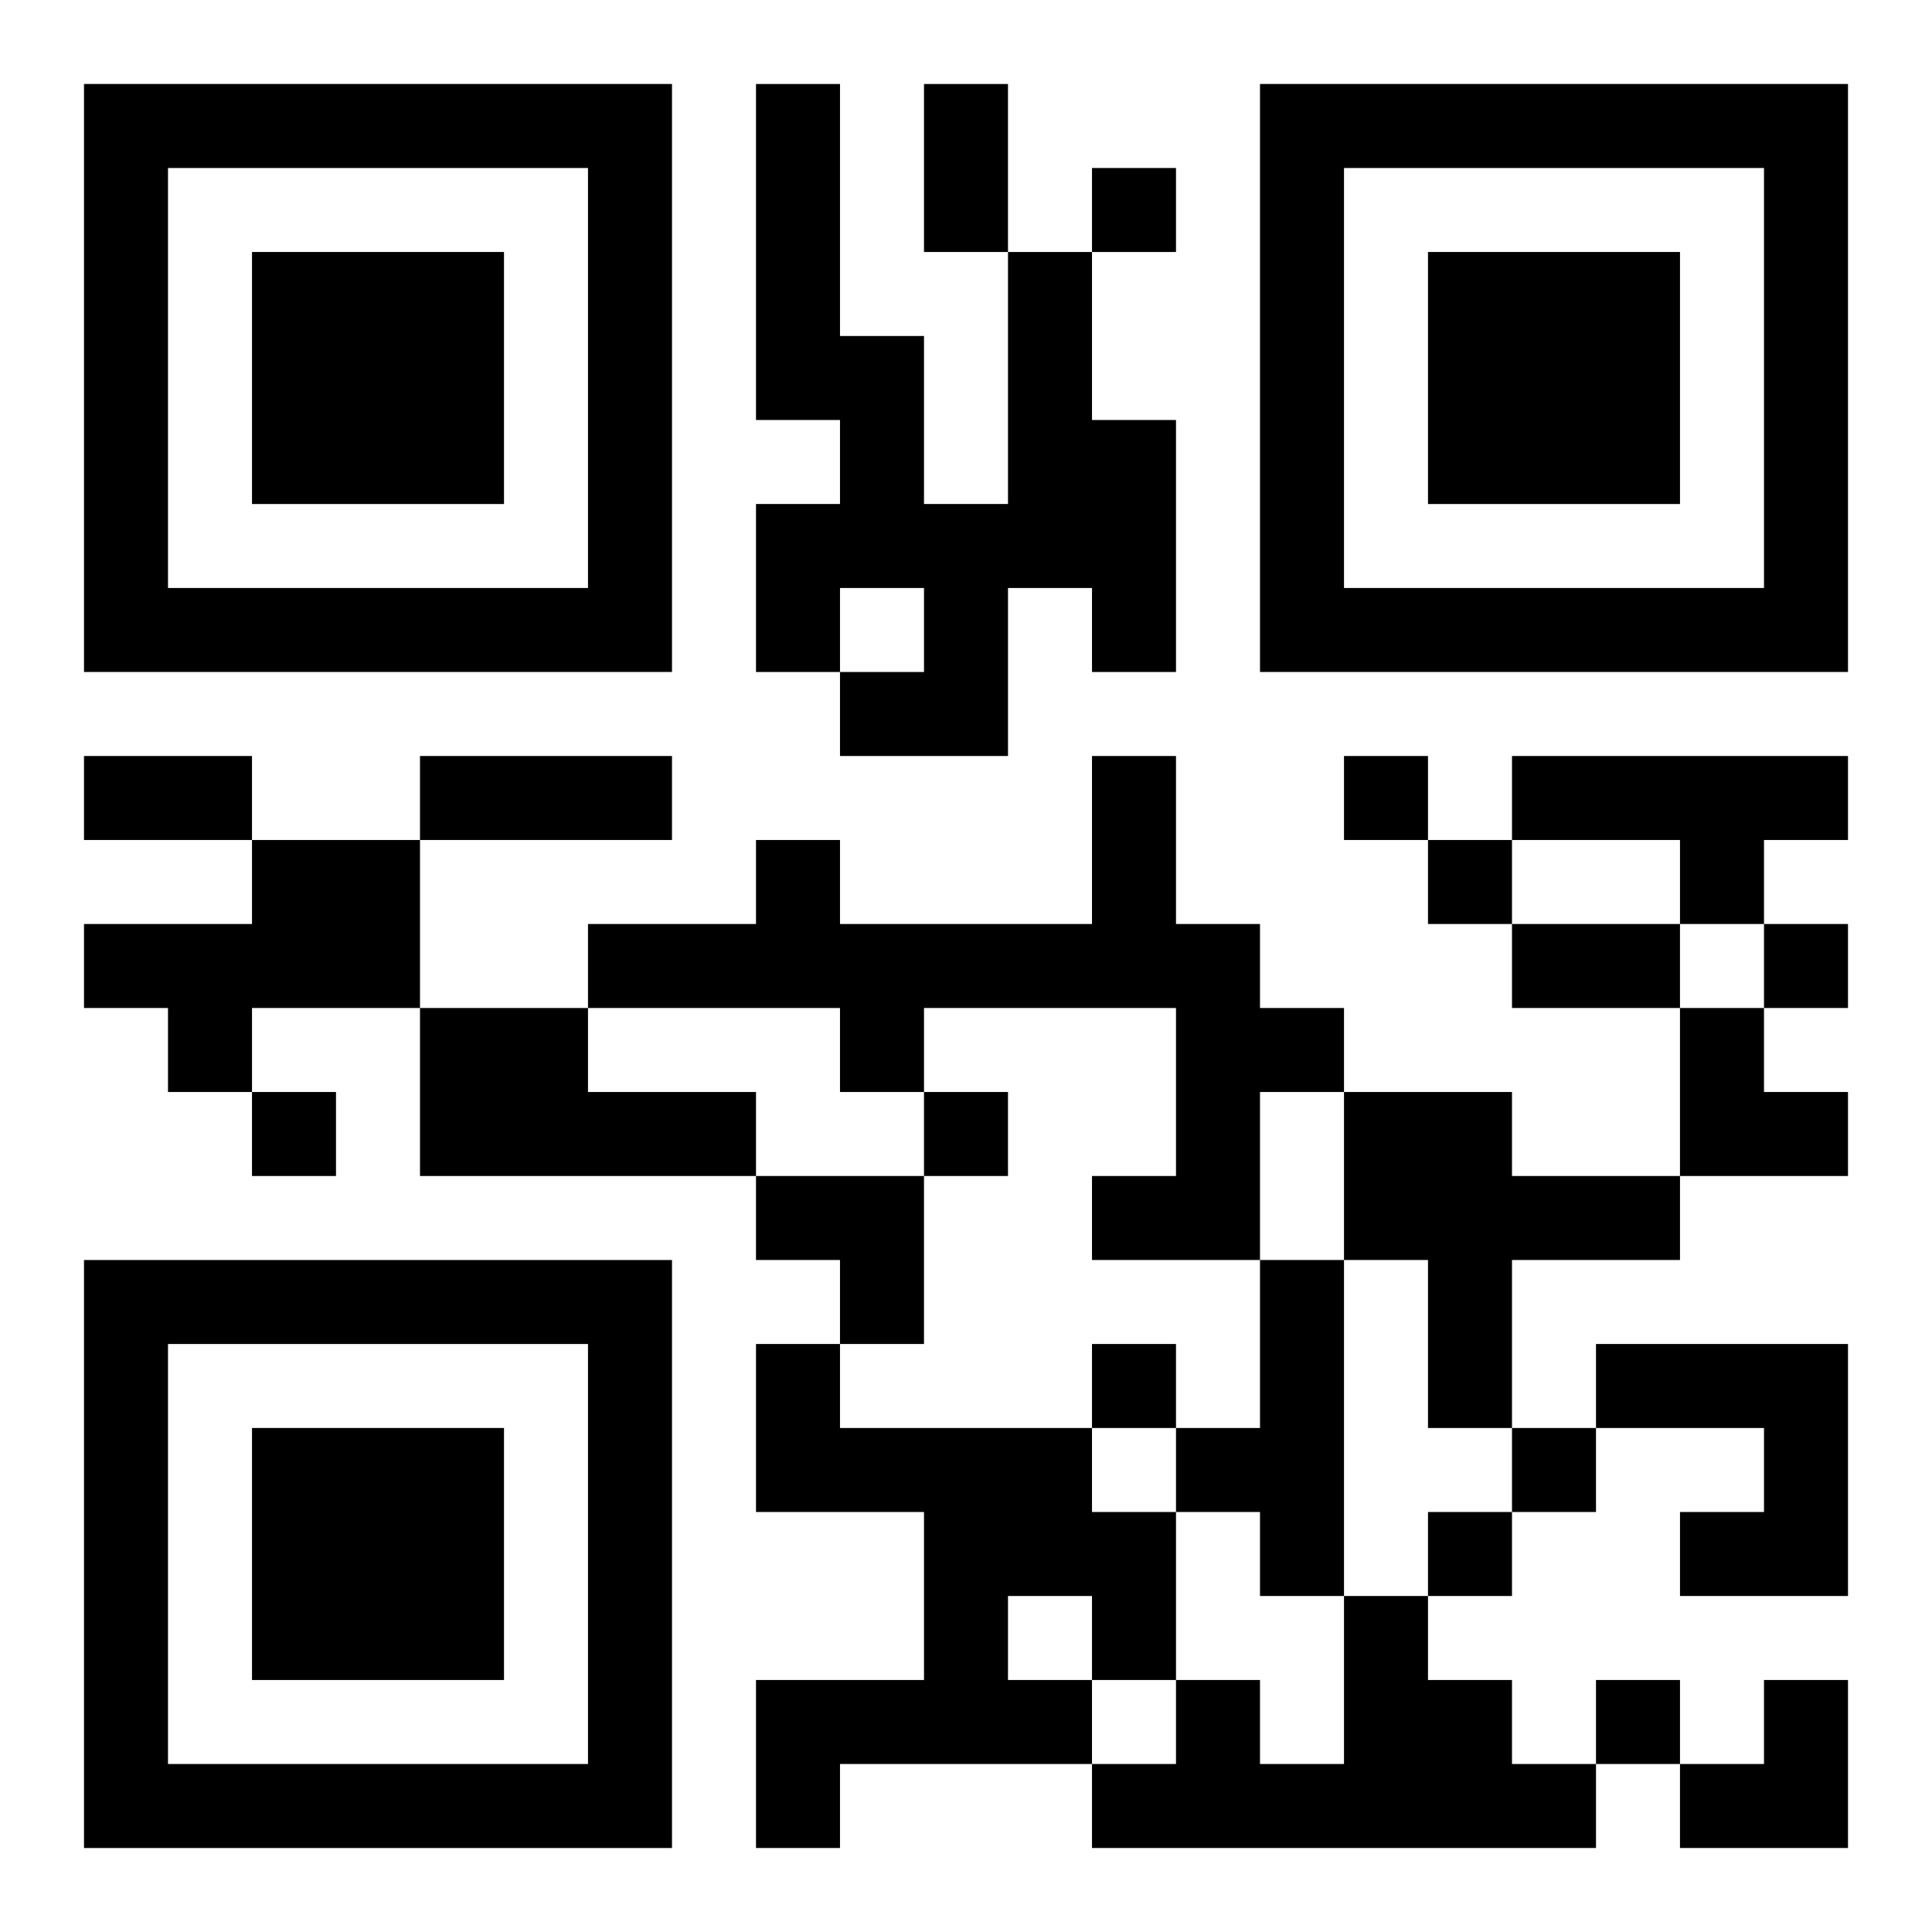
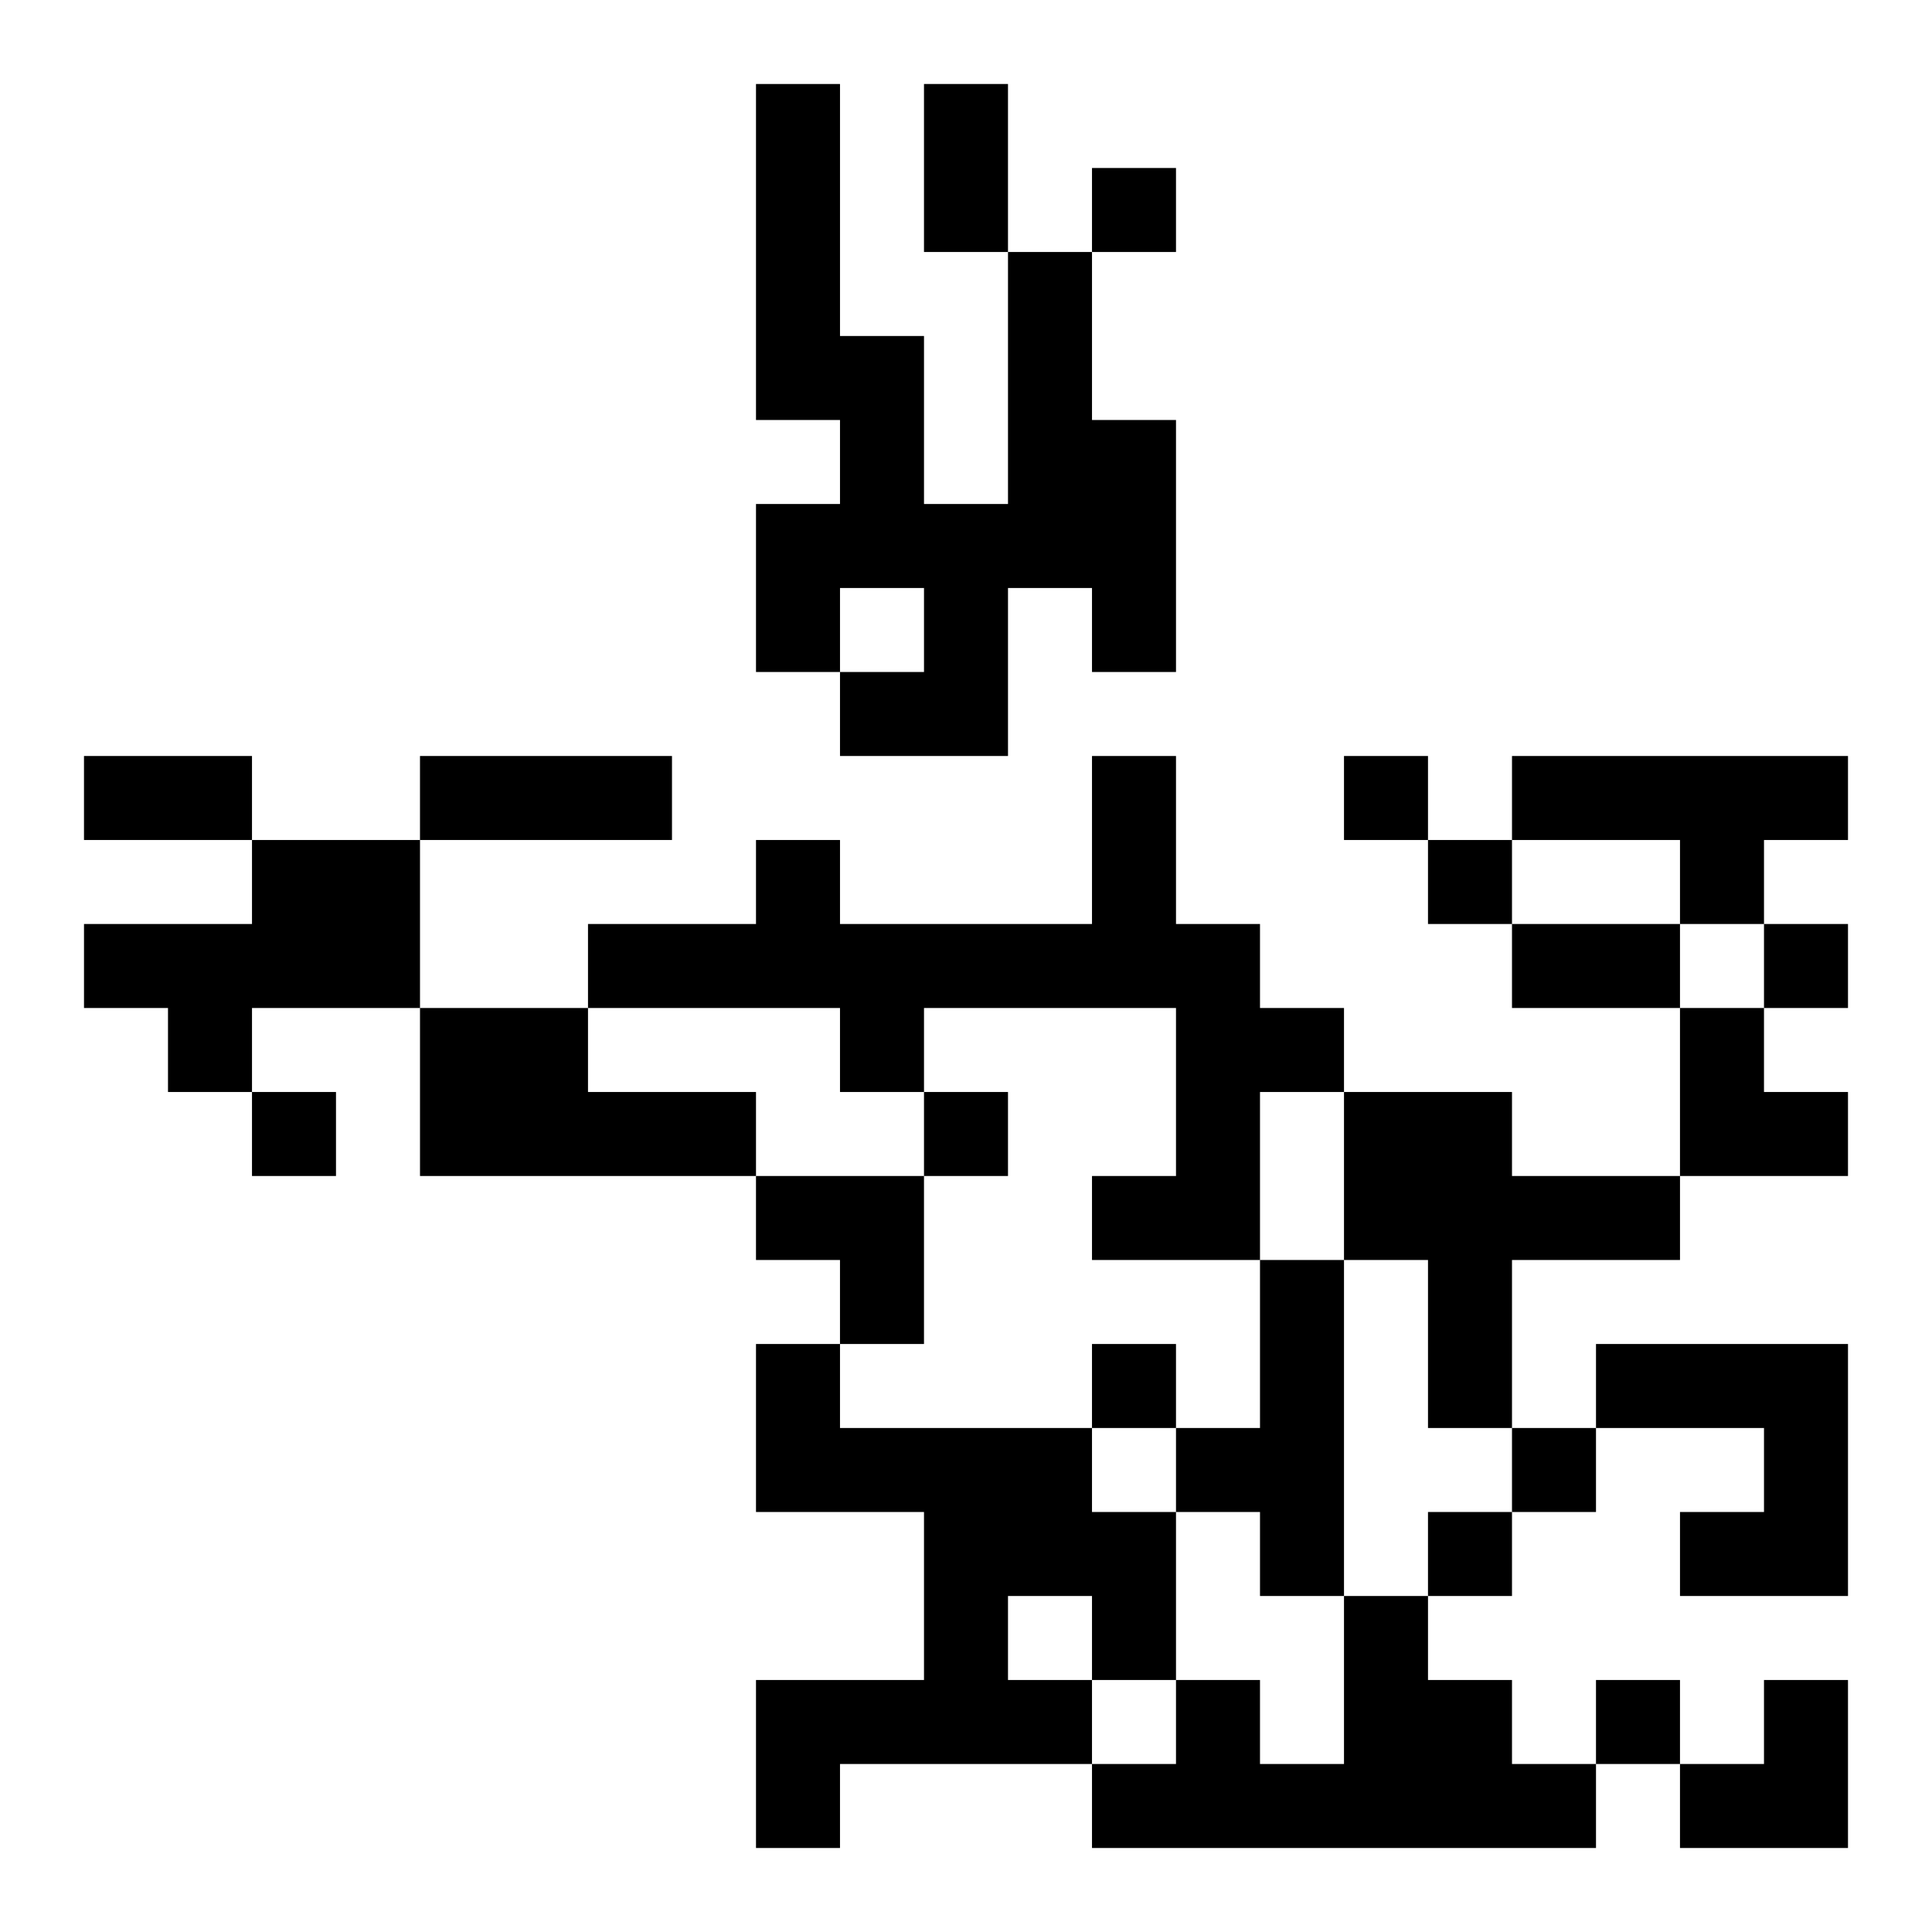
<svg xmlns="http://www.w3.org/2000/svg" xmlns:xlink="http://www.w3.org/1999/xlink" width="250" height="250" baseProfile="full" version="1.1" viewBox="-1 -1 23 23">
  <symbol id="a">
-     <path d="m0 7v7h7v-7h-7zm1 1h5v5h-5v-5zm1 1v3h3v-3h-3z" />
-   </symbol>
+     </symbol>
  <use y="-7" xlink:href="#a" />
  <use y="7" xlink:href="#a" />
  <use x="14" y="-7" xlink:href="#a" />
  <path d="m11 2h1v2h1v3h-1v-1h-1v2h-2v-1h1v-1h-1v1h-1v-2h1v-1h-1v-4h1v3h1v2h1v-3m1 6h1v2h1v1h1v1h-1v2h-2v-1h1v-2h-3v1h-1v-1h-3v-1h2v-1h1v1h3v-2m5 0h4v1h-1v1h-1v-1h-2v-1m-15 1h2v2h-2v1h-1v-1h-1v-1h2v-1m2 2h2v1h2v1h-4v-2m11 1h2v1h2v1h-2v2h-1v-2h-1v-2m-1 2h1v4h-1v-1h-1v-1h1v-2m-6 1h1v1h3v1h1v2h-1v1h-3v1h-1v-2h2v-2h-2v-2m3 3v1h1v-1h-1m7-3h3v3h-2v-1h1v-1h-2v-1m-3 3h1v1h1v1h1v1h-6v-1h1v-1h1v1h1v-2m-3-17v1h1v-1h-1m3 7v1h1v-1h-1m1 1v1h1v-1h-1m4 1v1h1v-1h-1m-18 2v1h1v-1h-1m8 0v1h1v-1h-1m2 3v1h1v-1h-1m5 1v1h1v-1h-1m-1 1v1h1v-1h-1m2 2v1h1v-1h-1m-8-19h1v2h-1v-2m-10 8h2v1h-2v-1m4 0h3v1h-3v-1m13 2h2v1h-2v-1m2 1h1v1h1v1h-2zm-11 2h2v2h-1v-1h-1zm11 6m1 0h1v2h-2v-1h1z" />
</svg>